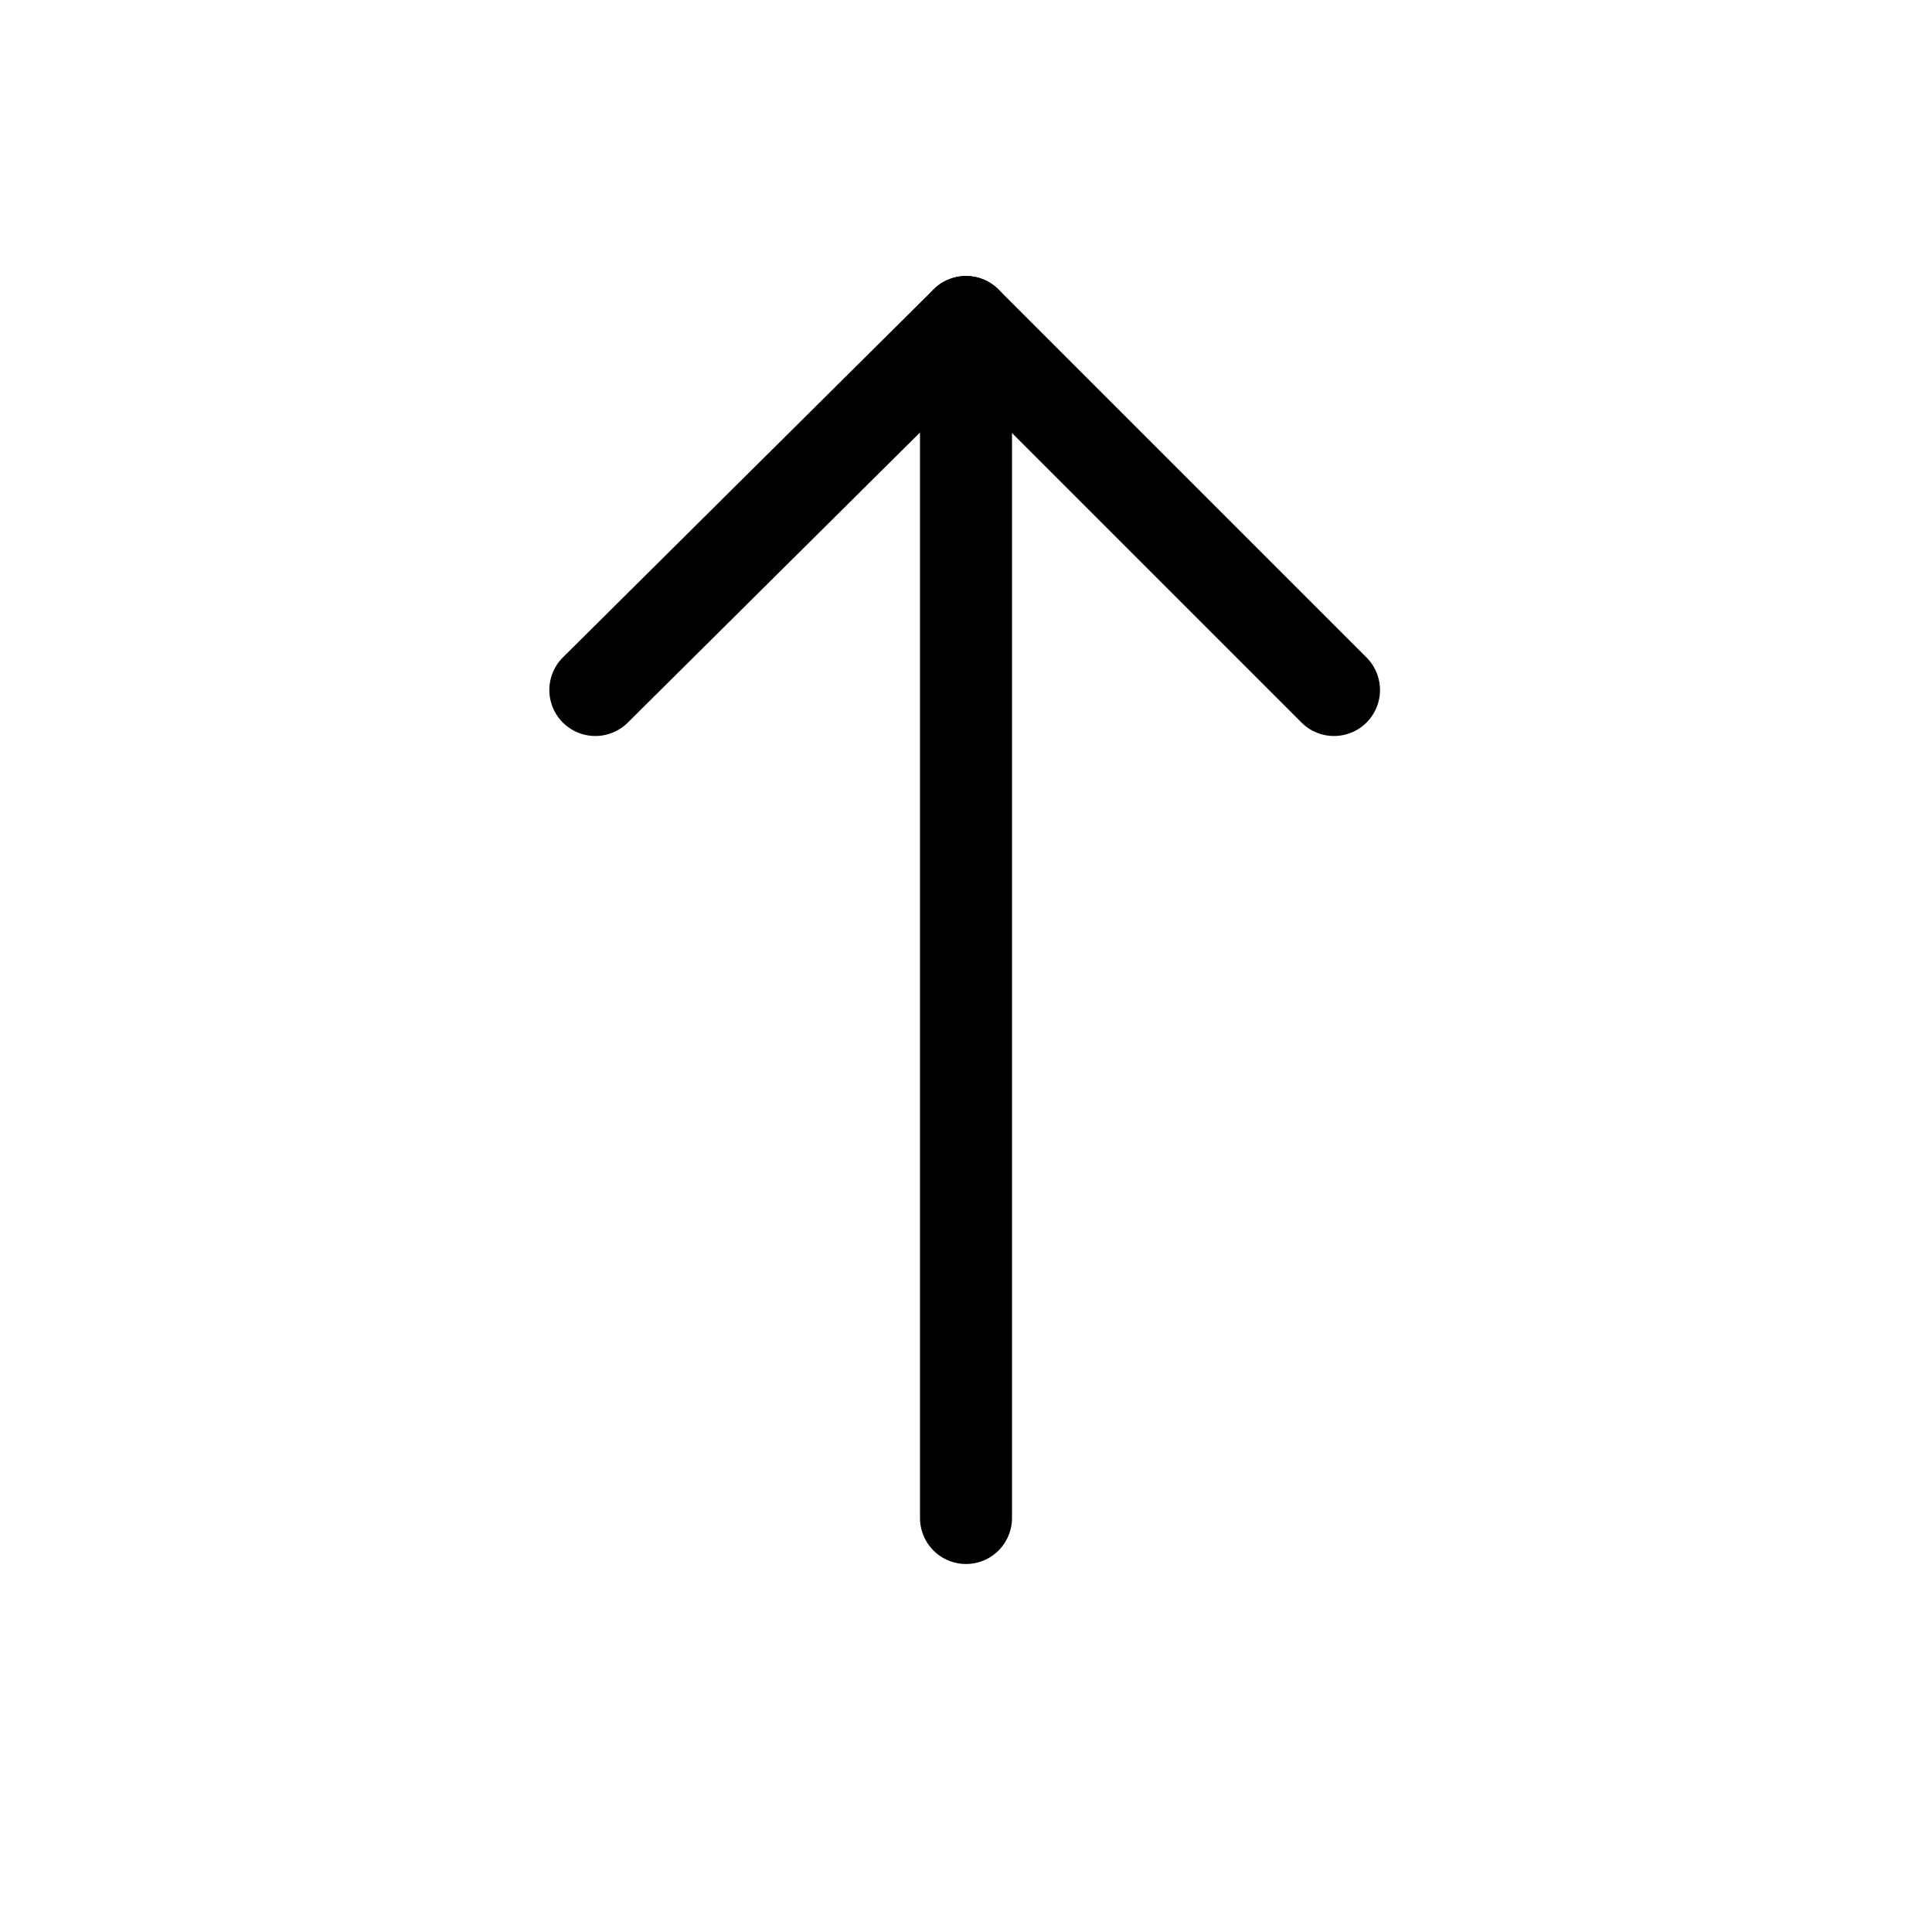
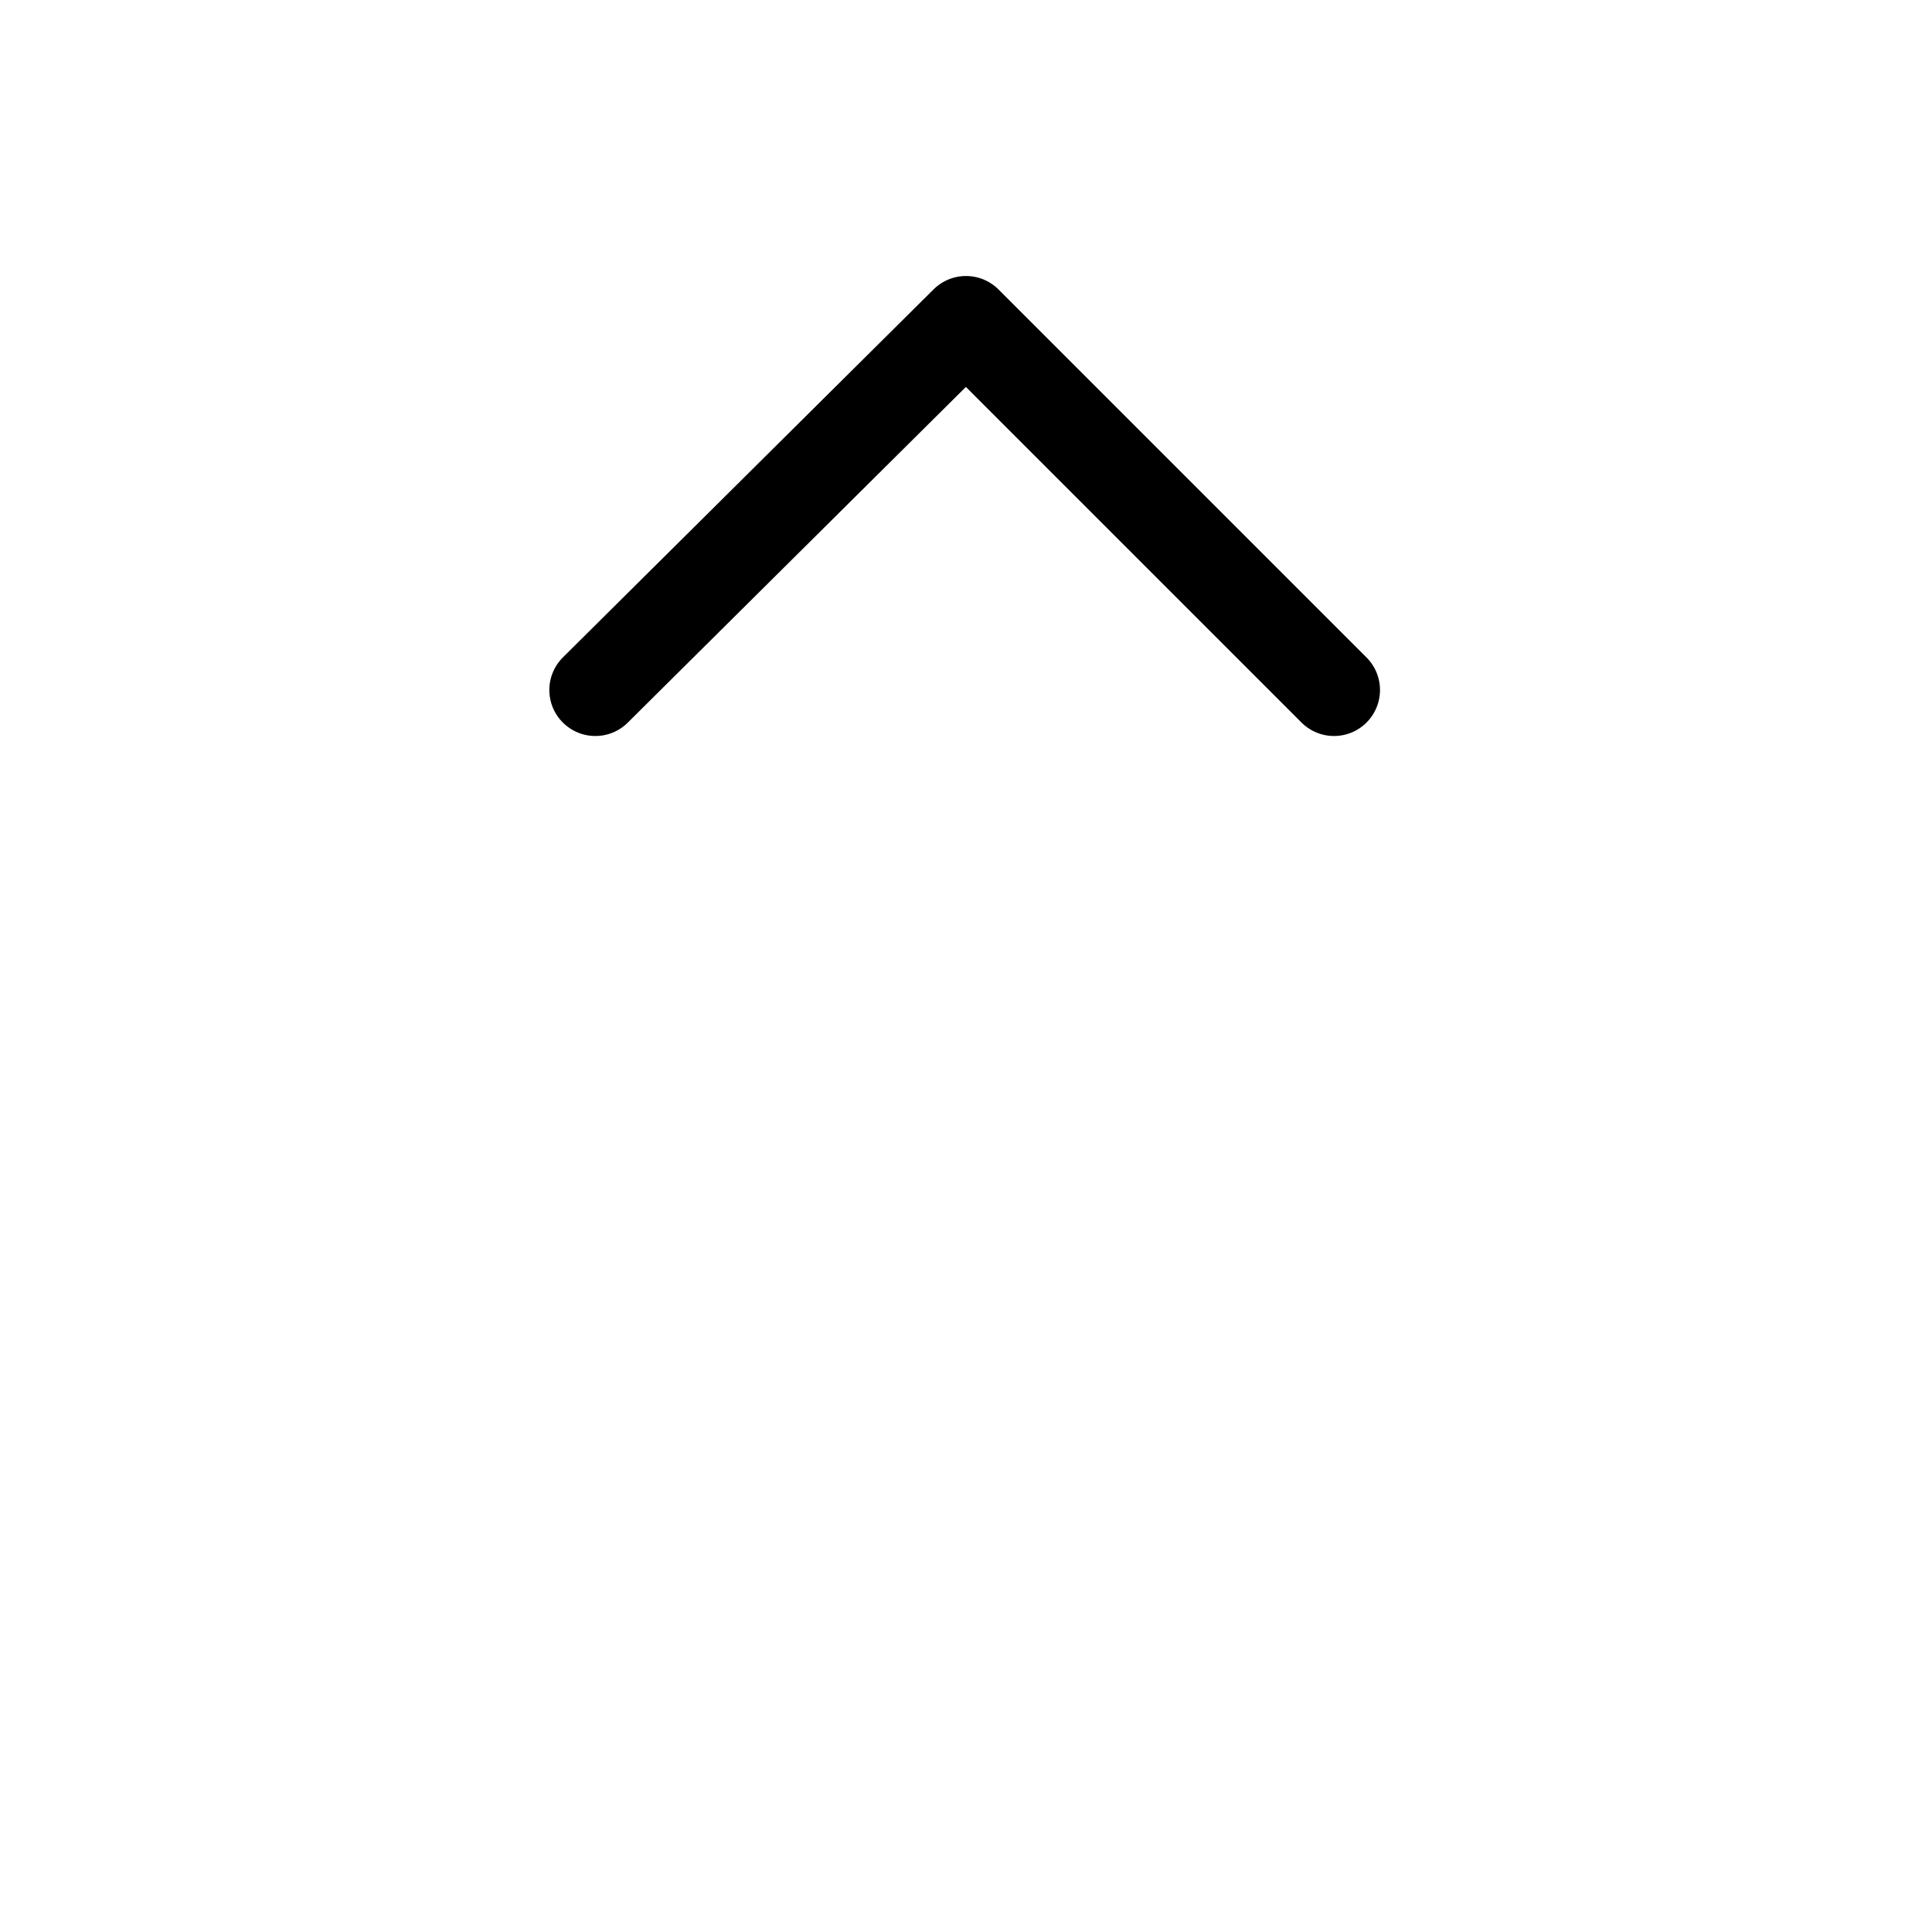
<svg xmlns="http://www.w3.org/2000/svg" width="800px" height="800px" viewBox="0 0 21 21">
  <g fill="none" fill-rule="evenodd" stroke="#000000" stroke-linecap="round" stroke-linejoin="round" transform="translate(6 3)">
    <path d="m8.5 4.5-4-4-4.029 4" />
-     <path d="m4.5.5v13" />
  </g>
</svg>